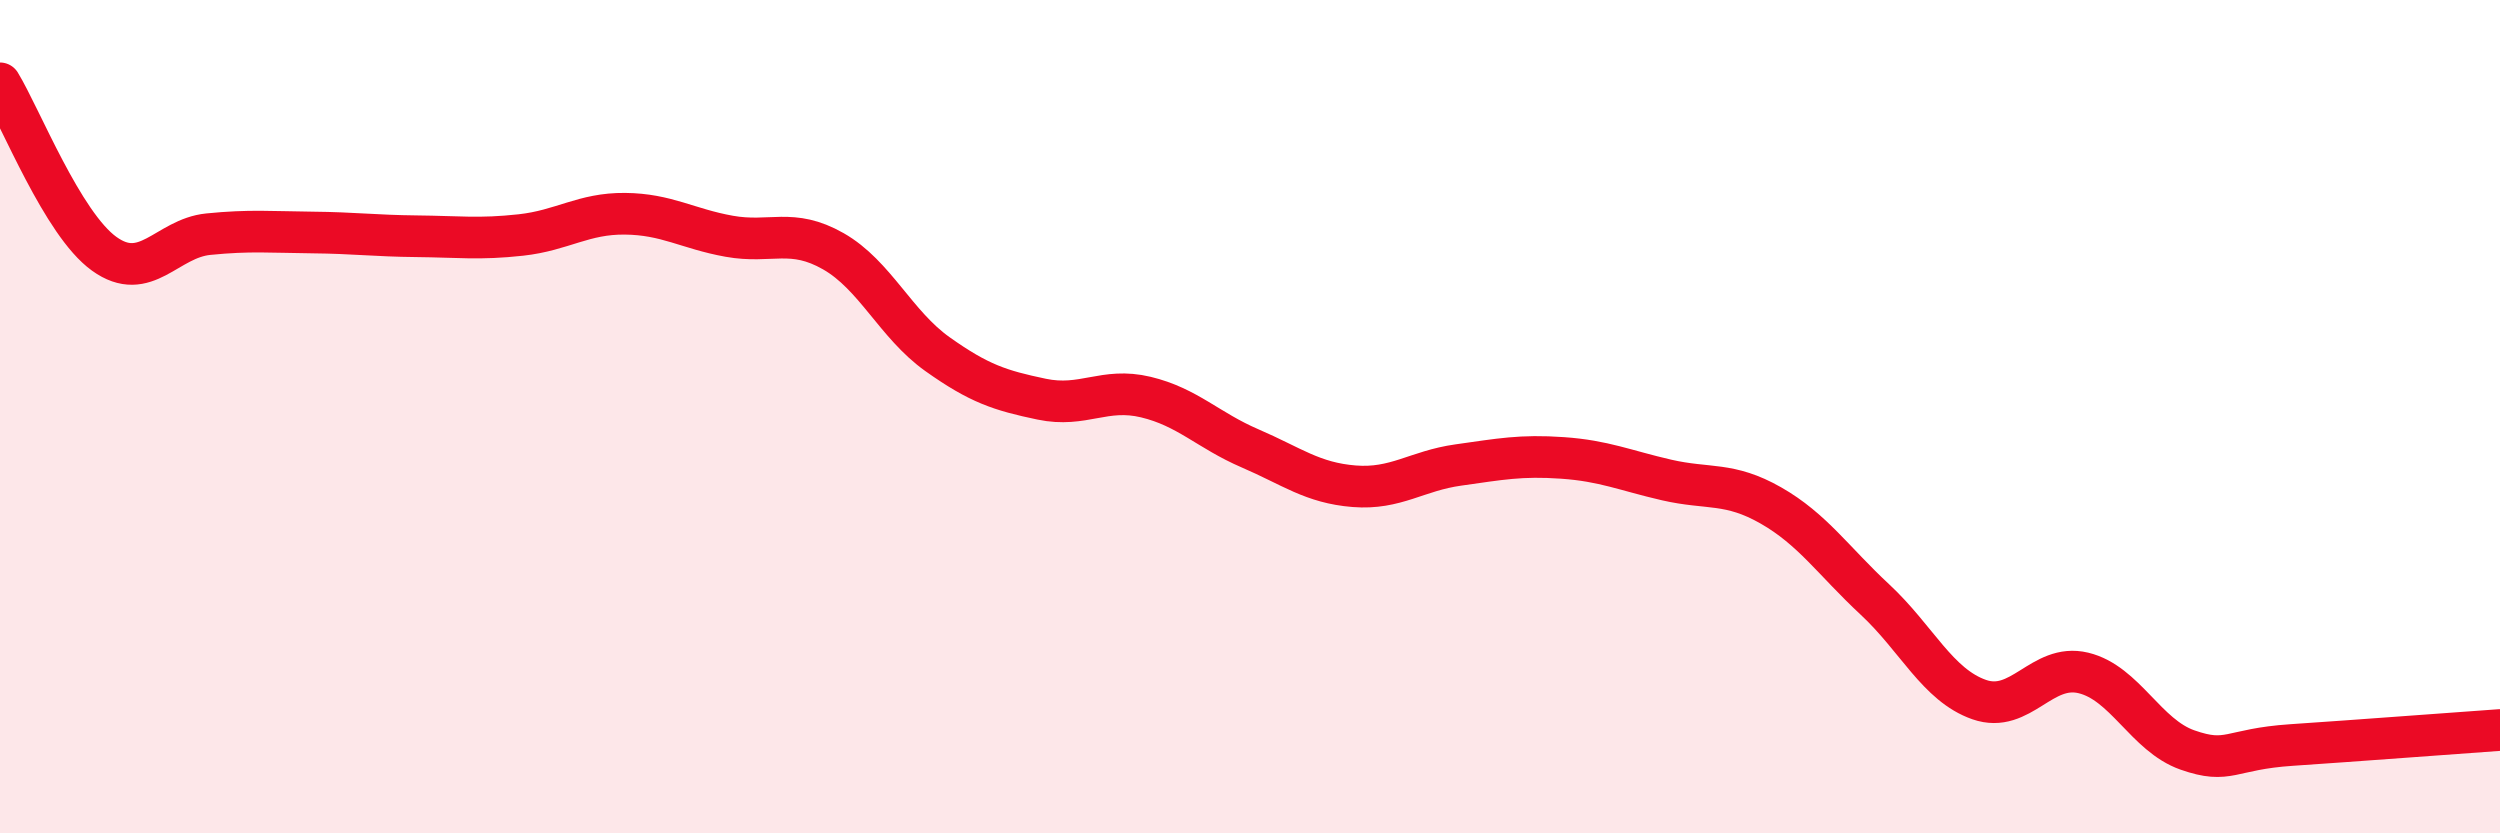
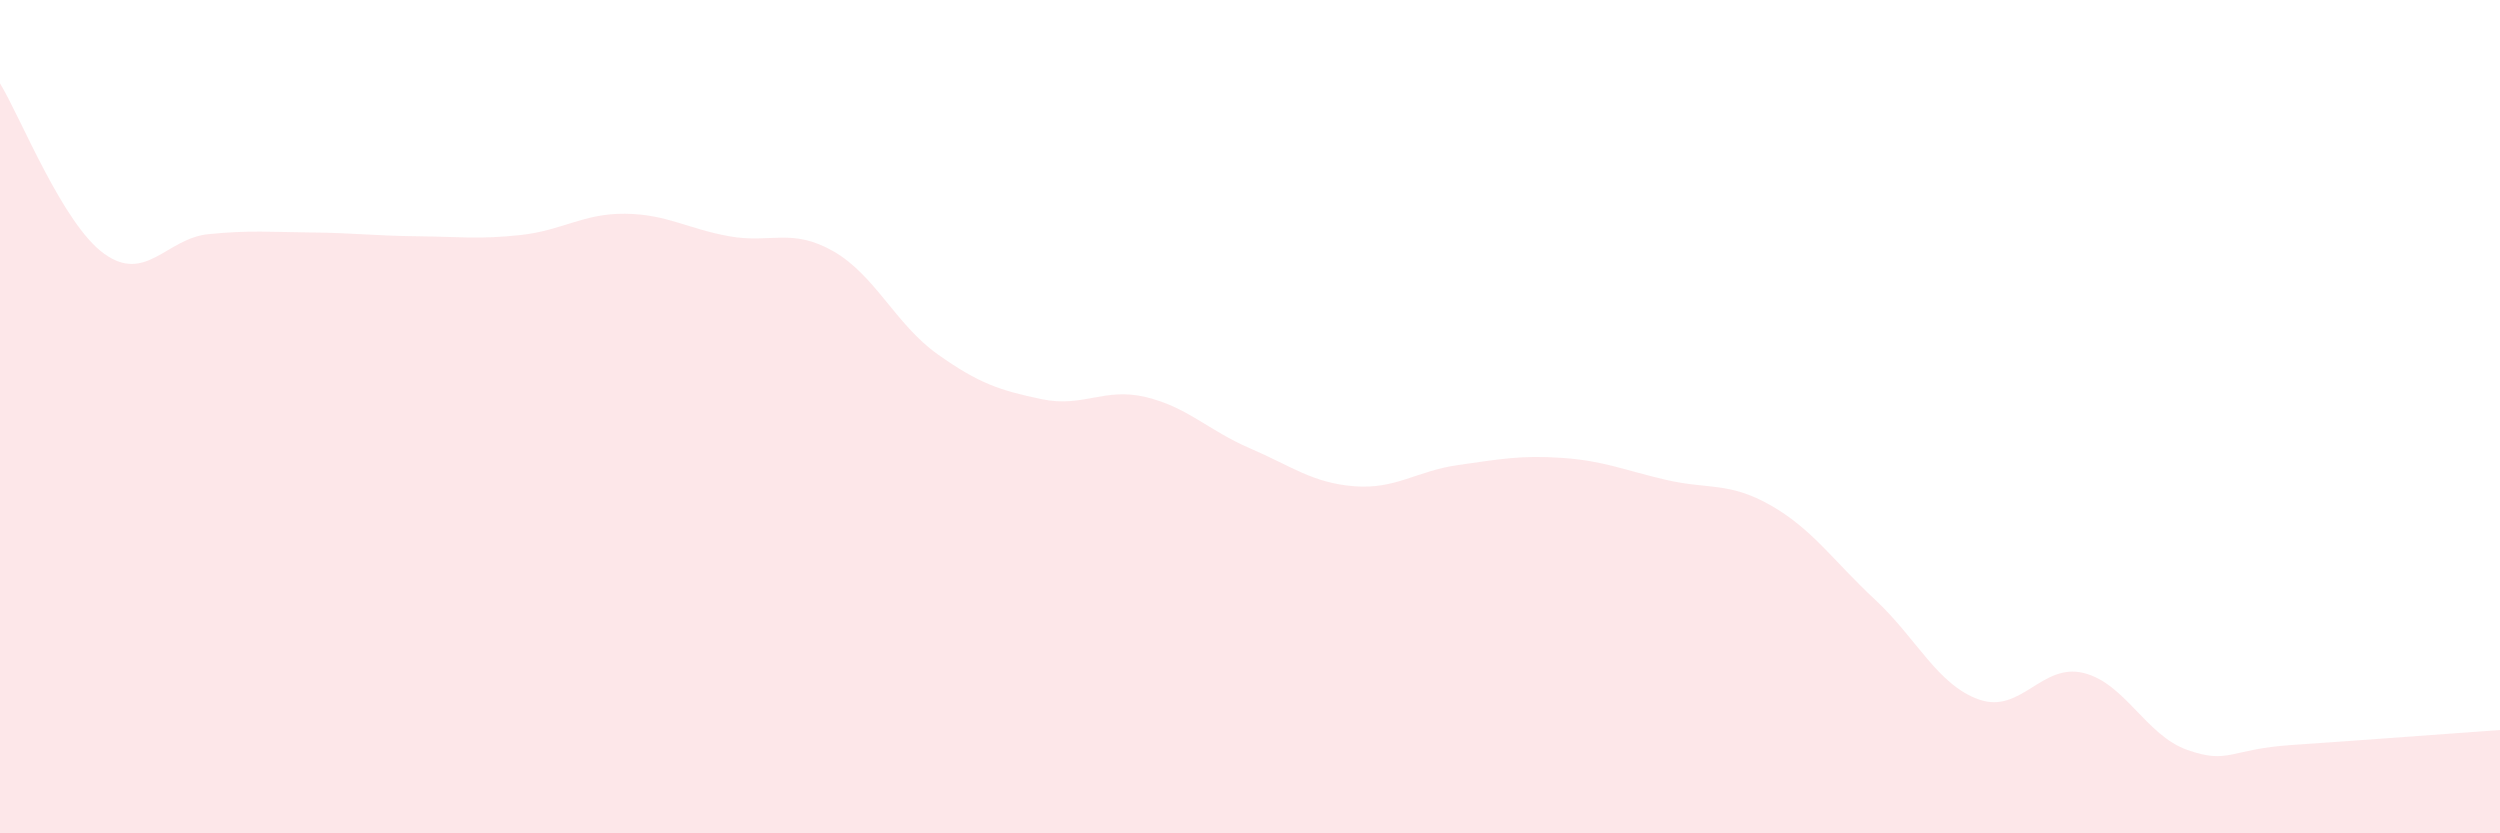
<svg xmlns="http://www.w3.org/2000/svg" width="60" height="20" viewBox="0 0 60 20">
  <path d="M 0,2 C 0.5,2.82 1.5,5.37 2.5,6.09 C 3.5,6.81 4,5.72 5,5.62 C 6,5.52 6.5,5.57 7.5,5.58 C 8.5,5.59 9,5.66 10,5.67 C 11,5.68 11.5,5.75 12.5,5.64 C 13.5,5.53 14,5.12 15,5.13 C 16,5.14 16.5,5.49 17.5,5.67 C 18.5,5.85 19,5.46 20,6.03 C 21,6.6 21.5,7.79 22.5,8.5 C 23.5,9.21 24,9.37 25,9.58 C 26,9.79 26.5,9.29 27.5,9.53 C 28.5,9.77 29,10.33 30,10.76 C 31,11.19 31.5,11.59 32.5,11.67 C 33.5,11.75 34,11.3 35,11.16 C 36,11.02 36.5,10.92 37.5,10.99 C 38.5,11.06 39,11.29 40,11.52 C 41,11.75 41.5,11.56 42.5,12.13 C 43.5,12.7 44,13.46 45,14.39 C 46,15.32 46.5,16.44 47.5,16.79 C 48.5,17.14 49,15.91 50,16.15 C 51,16.39 51.5,17.65 52.5,18 C 53.5,18.35 53.5,17.98 55,17.88 C 56.5,17.78 59,17.59 60,17.52L60 20L0 20Z" fill="#EB0A25" opacity="0.1" stroke-linecap="round" stroke-linejoin="round" />
-   <path d="M 0,2 C 0.5,2.82 1.5,5.37 2.5,6.09 C 3.5,6.81 4,5.72 5,5.62 C 6,5.52 6.5,5.57 7.5,5.58 C 8.5,5.59 9,5.66 10,5.67 C 11,5.68 11.5,5.75 12.5,5.64 C 13.5,5.53 14,5.12 15,5.13 C 16,5.14 16.5,5.49 17.5,5.67 C 18.5,5.85 19,5.46 20,6.03 C 21,6.6 21.5,7.79 22.5,8.5 C 23.5,9.21 24,9.37 25,9.58 C 26,9.79 26.5,9.29 27.5,9.53 C 28.5,9.77 29,10.33 30,10.76 C 31,11.19 31.5,11.59 32.5,11.67 C 33.5,11.75 34,11.3 35,11.16 C 36,11.02 36.5,10.92 37.5,10.99 C 38.5,11.06 39,11.29 40,11.52 C 41,11.75 41.5,11.56 42.5,12.13 C 43.5,12.7 44,13.46 45,14.39 C 46,15.32 46.5,16.44 47.5,16.79 C 48.5,17.14 49,15.91 50,16.15 C 51,16.39 51.5,17.65 52.5,18 C 53.5,18.35 53.5,17.98 55,17.88 C 56.5,17.78 59,17.59 60,17.52" stroke="#EB0A25" stroke-width="1" fill="none" stroke-linecap="round" stroke-linejoin="round" />
</svg>